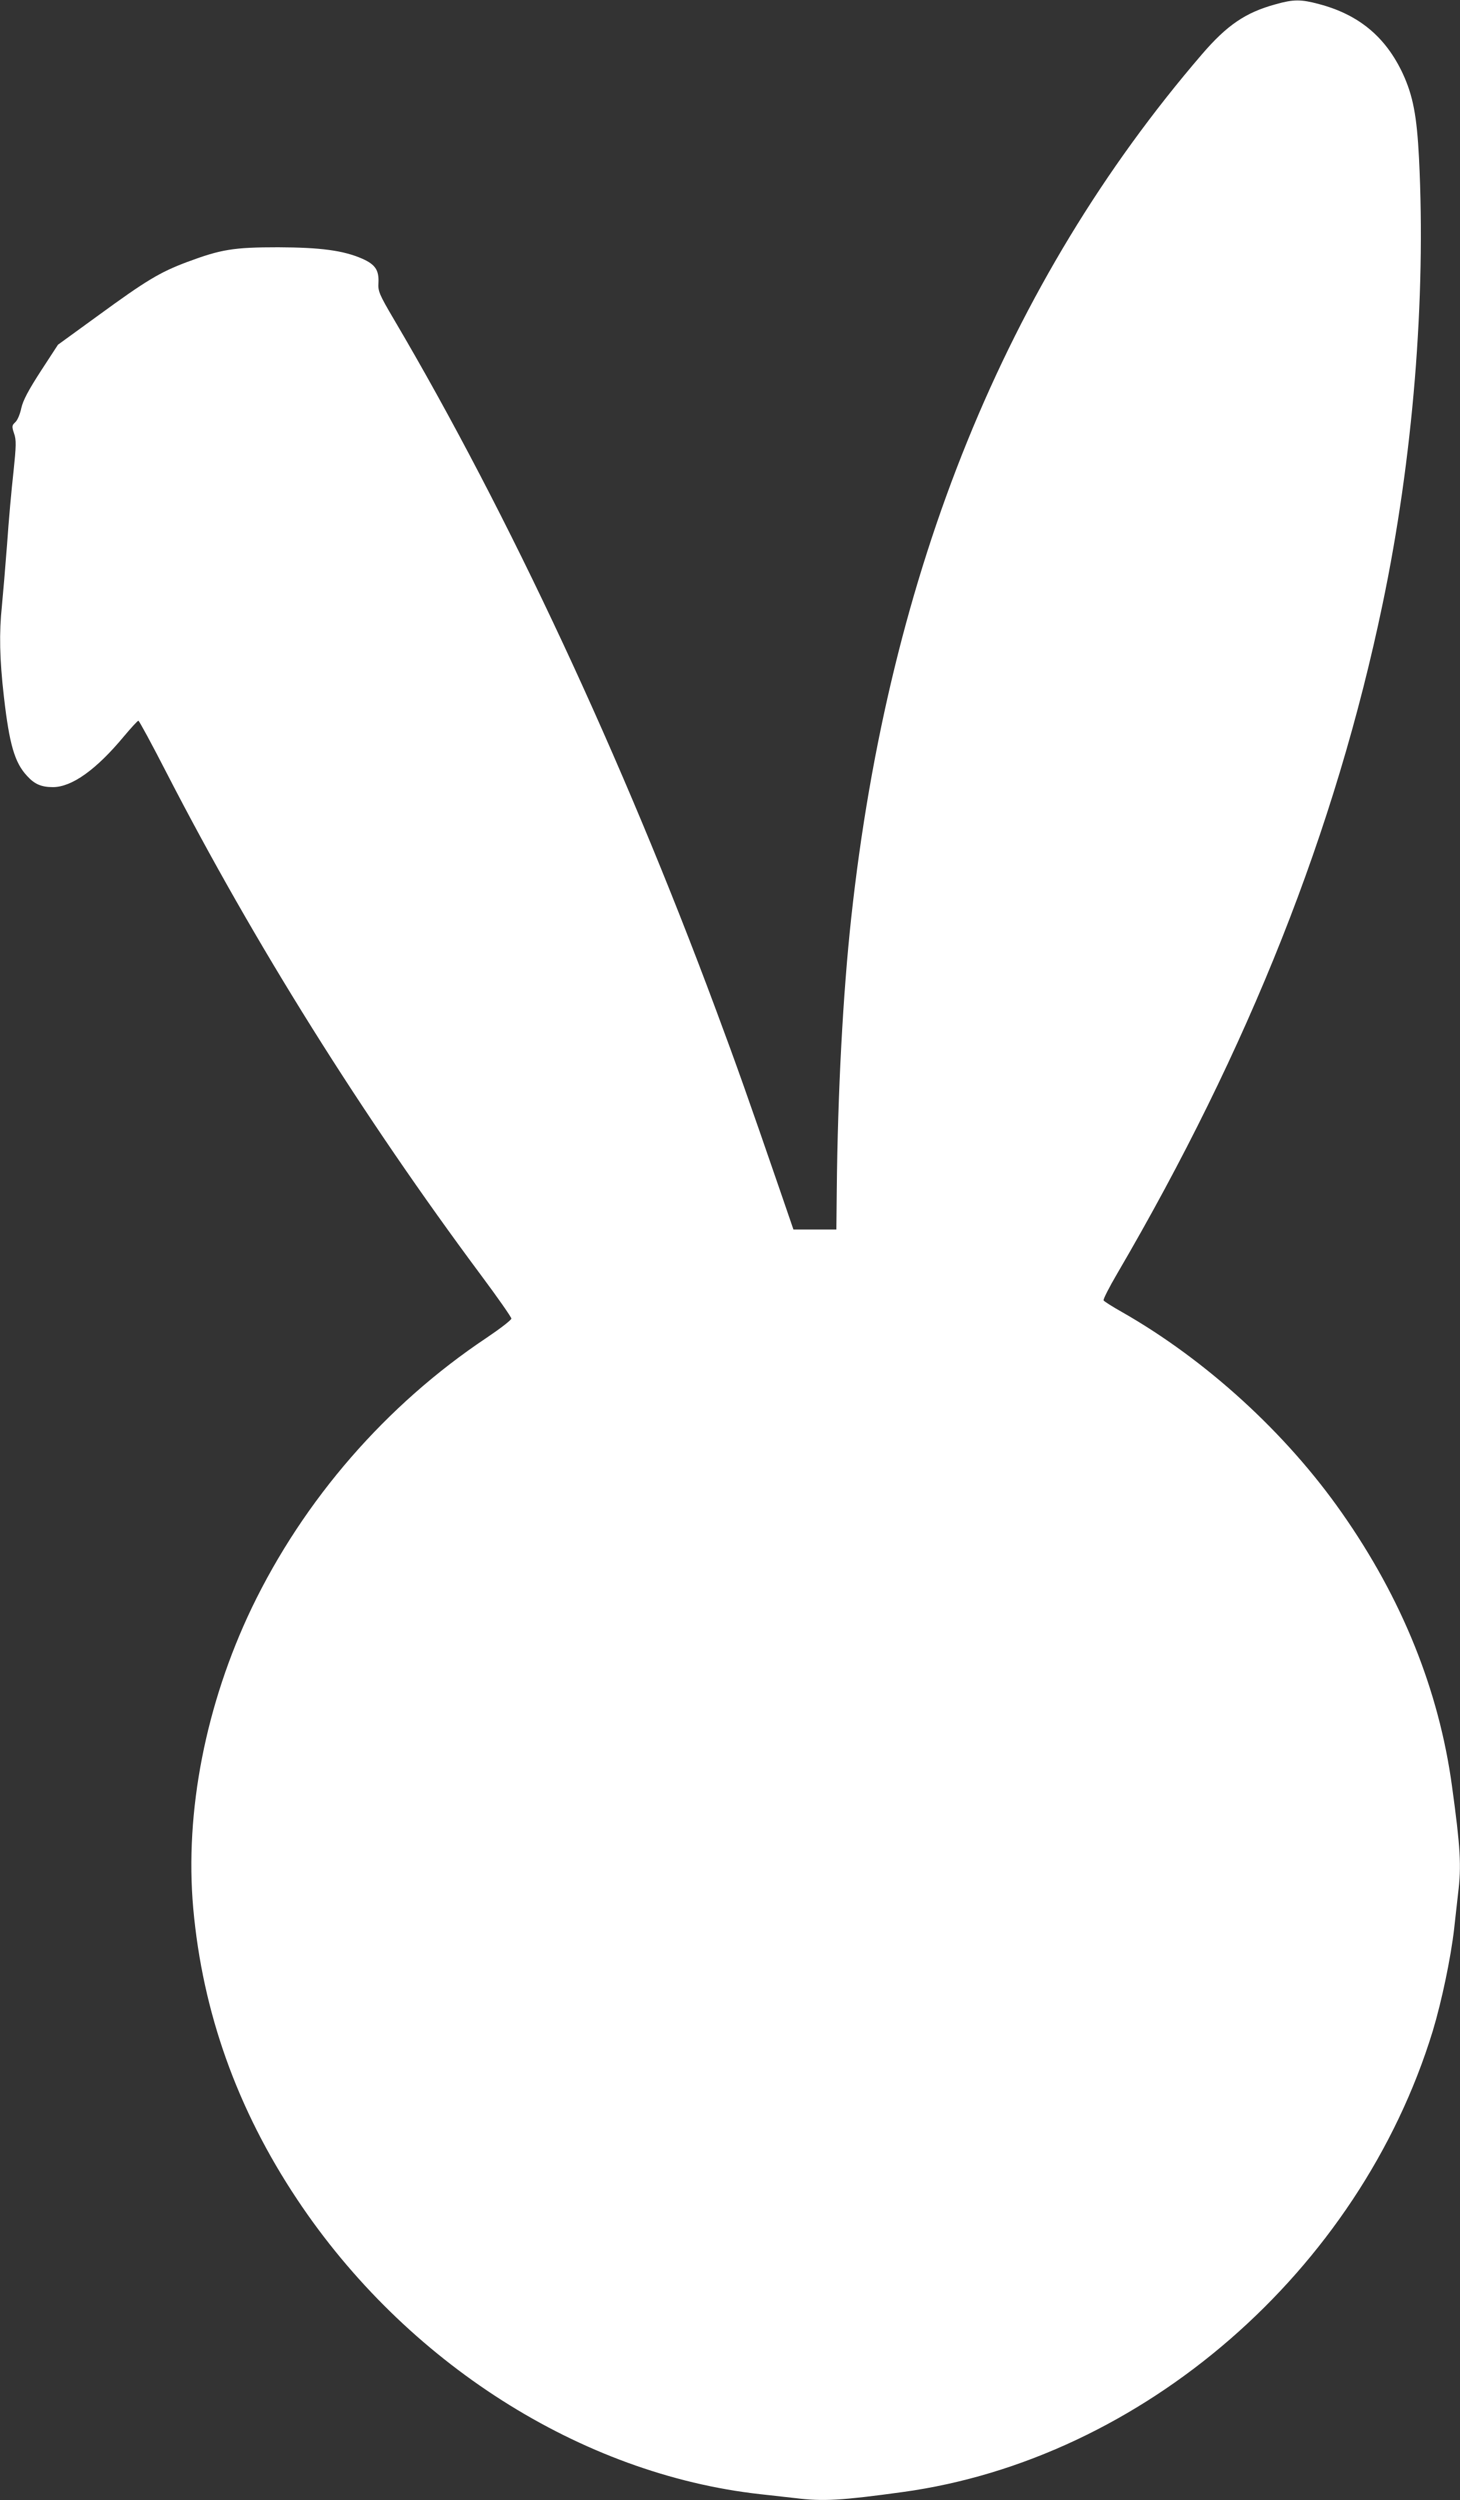
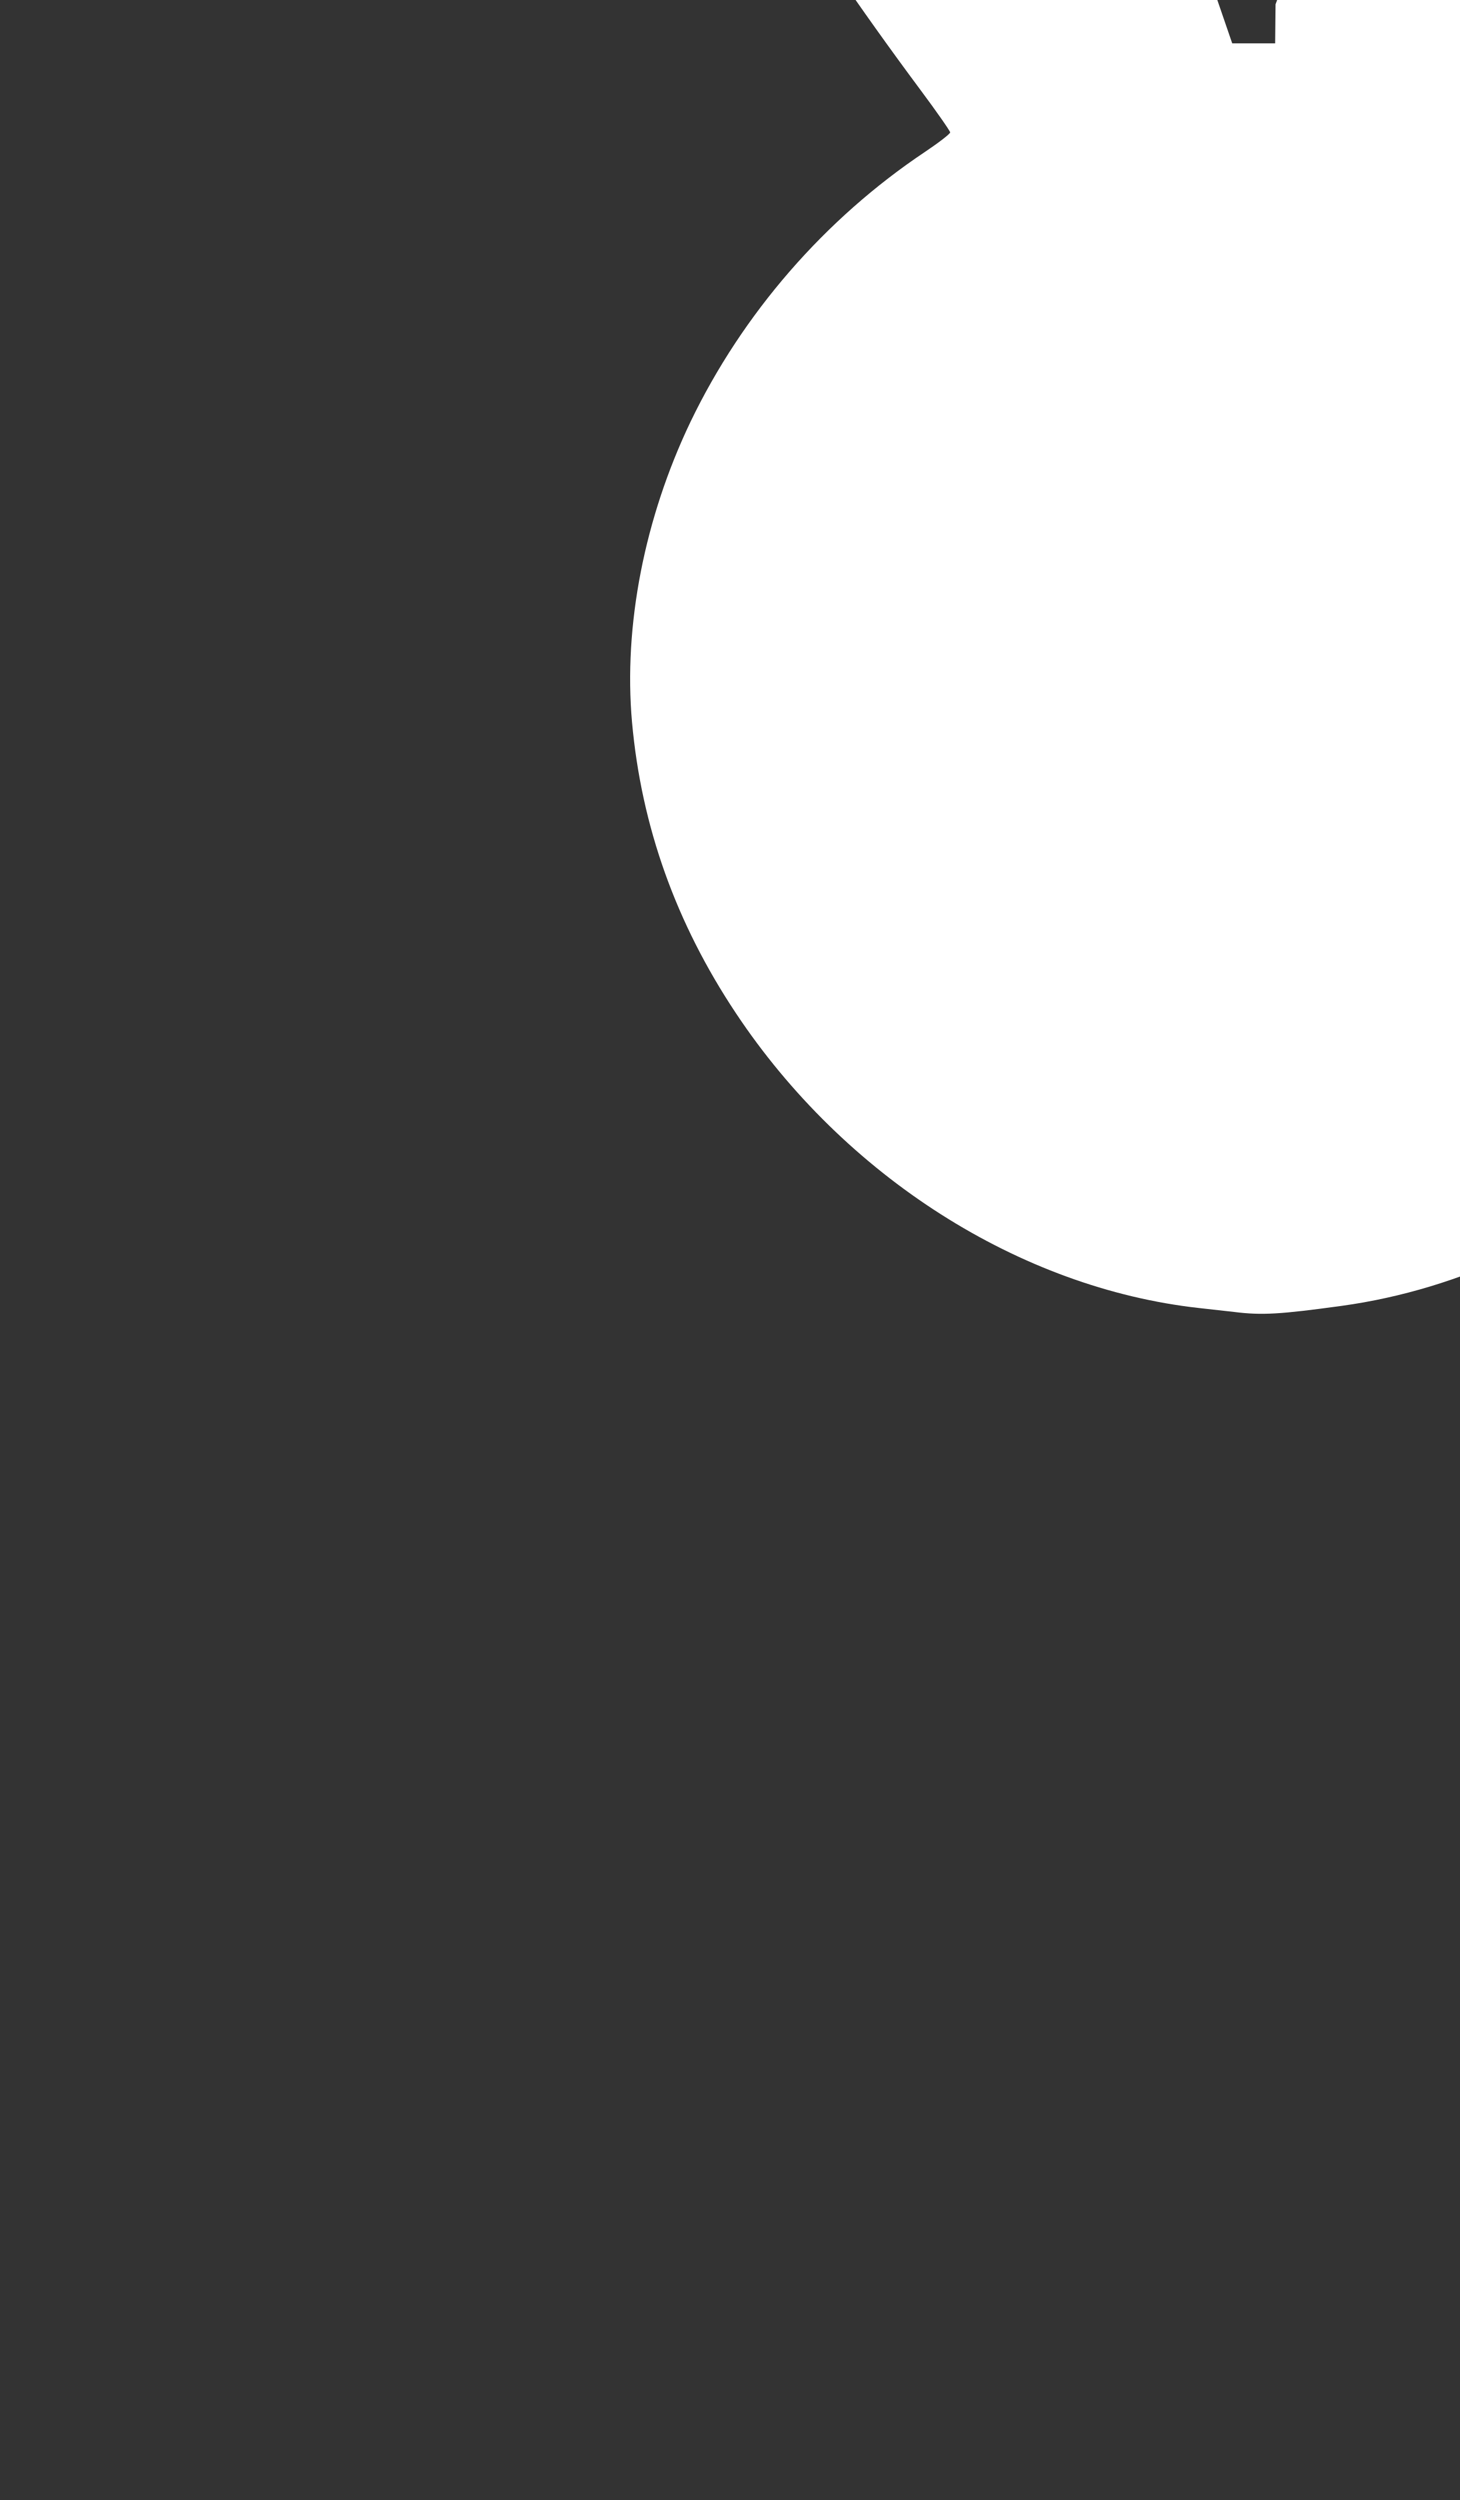
<svg xmlns="http://www.w3.org/2000/svg" version="1.0" width="748pt" height="1280pt" viewBox="0 0 748 1280" preserveAspectRatio="xMidYMid meet">
  <rect x="0" y="0" width="748" height="1280" fill="#333333" stroke="none" />
  <g transform="translate(0,1280) scale(0.1,-0.1)" fill="#ffffff" stroke="none">
-     <path d="M6535 12778 c-154 -42 -249 -107 -377 -256 -1003 -1166 -1604 -2644 -1797 -4422 -42 -386 -69 -891 -74 -1395 l-2 -200 -110 0 -110 0 -67 195 c-167 485 -227 654 -330 930 -481 1293 -1063 2539 -1647 3530 -79 134 -85 149 -82 193 3 64 -17 93 -82 122 -98 43 -214 58 -432 59 -229 0 -293 -11 -465 -75 -142 -53 -212 -96 -455 -273 l-208 -151 -88 -135 c-64 -99 -91 -150 -100 -190 -6 -30 -20 -63 -31 -72 -17 -16 -18 -21 -6 -57 12 -34 11 -63 -3 -198 -10 -87 -25 -255 -33 -373 -9 -118 -21 -258 -26 -310 -15 -141 -12 -275 10 -467 28 -244 55 -338 119 -406 38 -42 73 -57 132 -57 97 0 222 89 364 260 37 44 70 80 74 80 4 0 69 -120 144 -266 451 -875 1001 -1753 1613 -2575 85 -114 154 -213 154 -220 -1 -8 -58 -52 -128 -99 -514 -343 -935 -828 -1202 -1382 -236 -493 -344 -1044 -300 -1538 48 -534 225 -1029 532 -1490 556 -836 1455 -1408 2373 -1510 55 -6 136 -15 179 -20 143 -18 238 -12 551 31 1230 169 2339 1133 2715 2359 46 152 93 376 110 525 6 55 15 136 20 179 18 143 12 238 -31 551 -67 491 -256 960 -564 1399 -286 409 -696 783 -1126 1028 -50 28 -92 55 -95 60 -3 5 28 66 69 136 677 1157 1120 2275 1361 3432 155 742 222 1563 186 2279 -11 219 -31 321 -83 434 -88 188 -225 302 -429 356 -93 25 -131 25 -223 -1z" />
+     <path d="M6535 12778 l-2 -200 -110 0 -110 0 -67 195 c-167 485 -227 654 -330 930 -481 1293 -1063 2539 -1647 3530 -79 134 -85 149 -82 193 3 64 -17 93 -82 122 -98 43 -214 58 -432 59 -229 0 -293 -11 -465 -75 -142 -53 -212 -96 -455 -273 l-208 -151 -88 -135 c-64 -99 -91 -150 -100 -190 -6 -30 -20 -63 -31 -72 -17 -16 -18 -21 -6 -57 12 -34 11 -63 -3 -198 -10 -87 -25 -255 -33 -373 -9 -118 -21 -258 -26 -310 -15 -141 -12 -275 10 -467 28 -244 55 -338 119 -406 38 -42 73 -57 132 -57 97 0 222 89 364 260 37 44 70 80 74 80 4 0 69 -120 144 -266 451 -875 1001 -1753 1613 -2575 85 -114 154 -213 154 -220 -1 -8 -58 -52 -128 -99 -514 -343 -935 -828 -1202 -1382 -236 -493 -344 -1044 -300 -1538 48 -534 225 -1029 532 -1490 556 -836 1455 -1408 2373 -1510 55 -6 136 -15 179 -20 143 -18 238 -12 551 31 1230 169 2339 1133 2715 2359 46 152 93 376 110 525 6 55 15 136 20 179 18 143 12 238 -31 551 -67 491 -256 960 -564 1399 -286 409 -696 783 -1126 1028 -50 28 -92 55 -95 60 -3 5 28 66 69 136 677 1157 1120 2275 1361 3432 155 742 222 1563 186 2279 -11 219 -31 321 -83 434 -88 188 -225 302 -429 356 -93 25 -131 25 -223 -1z" />
  </g>
</svg>